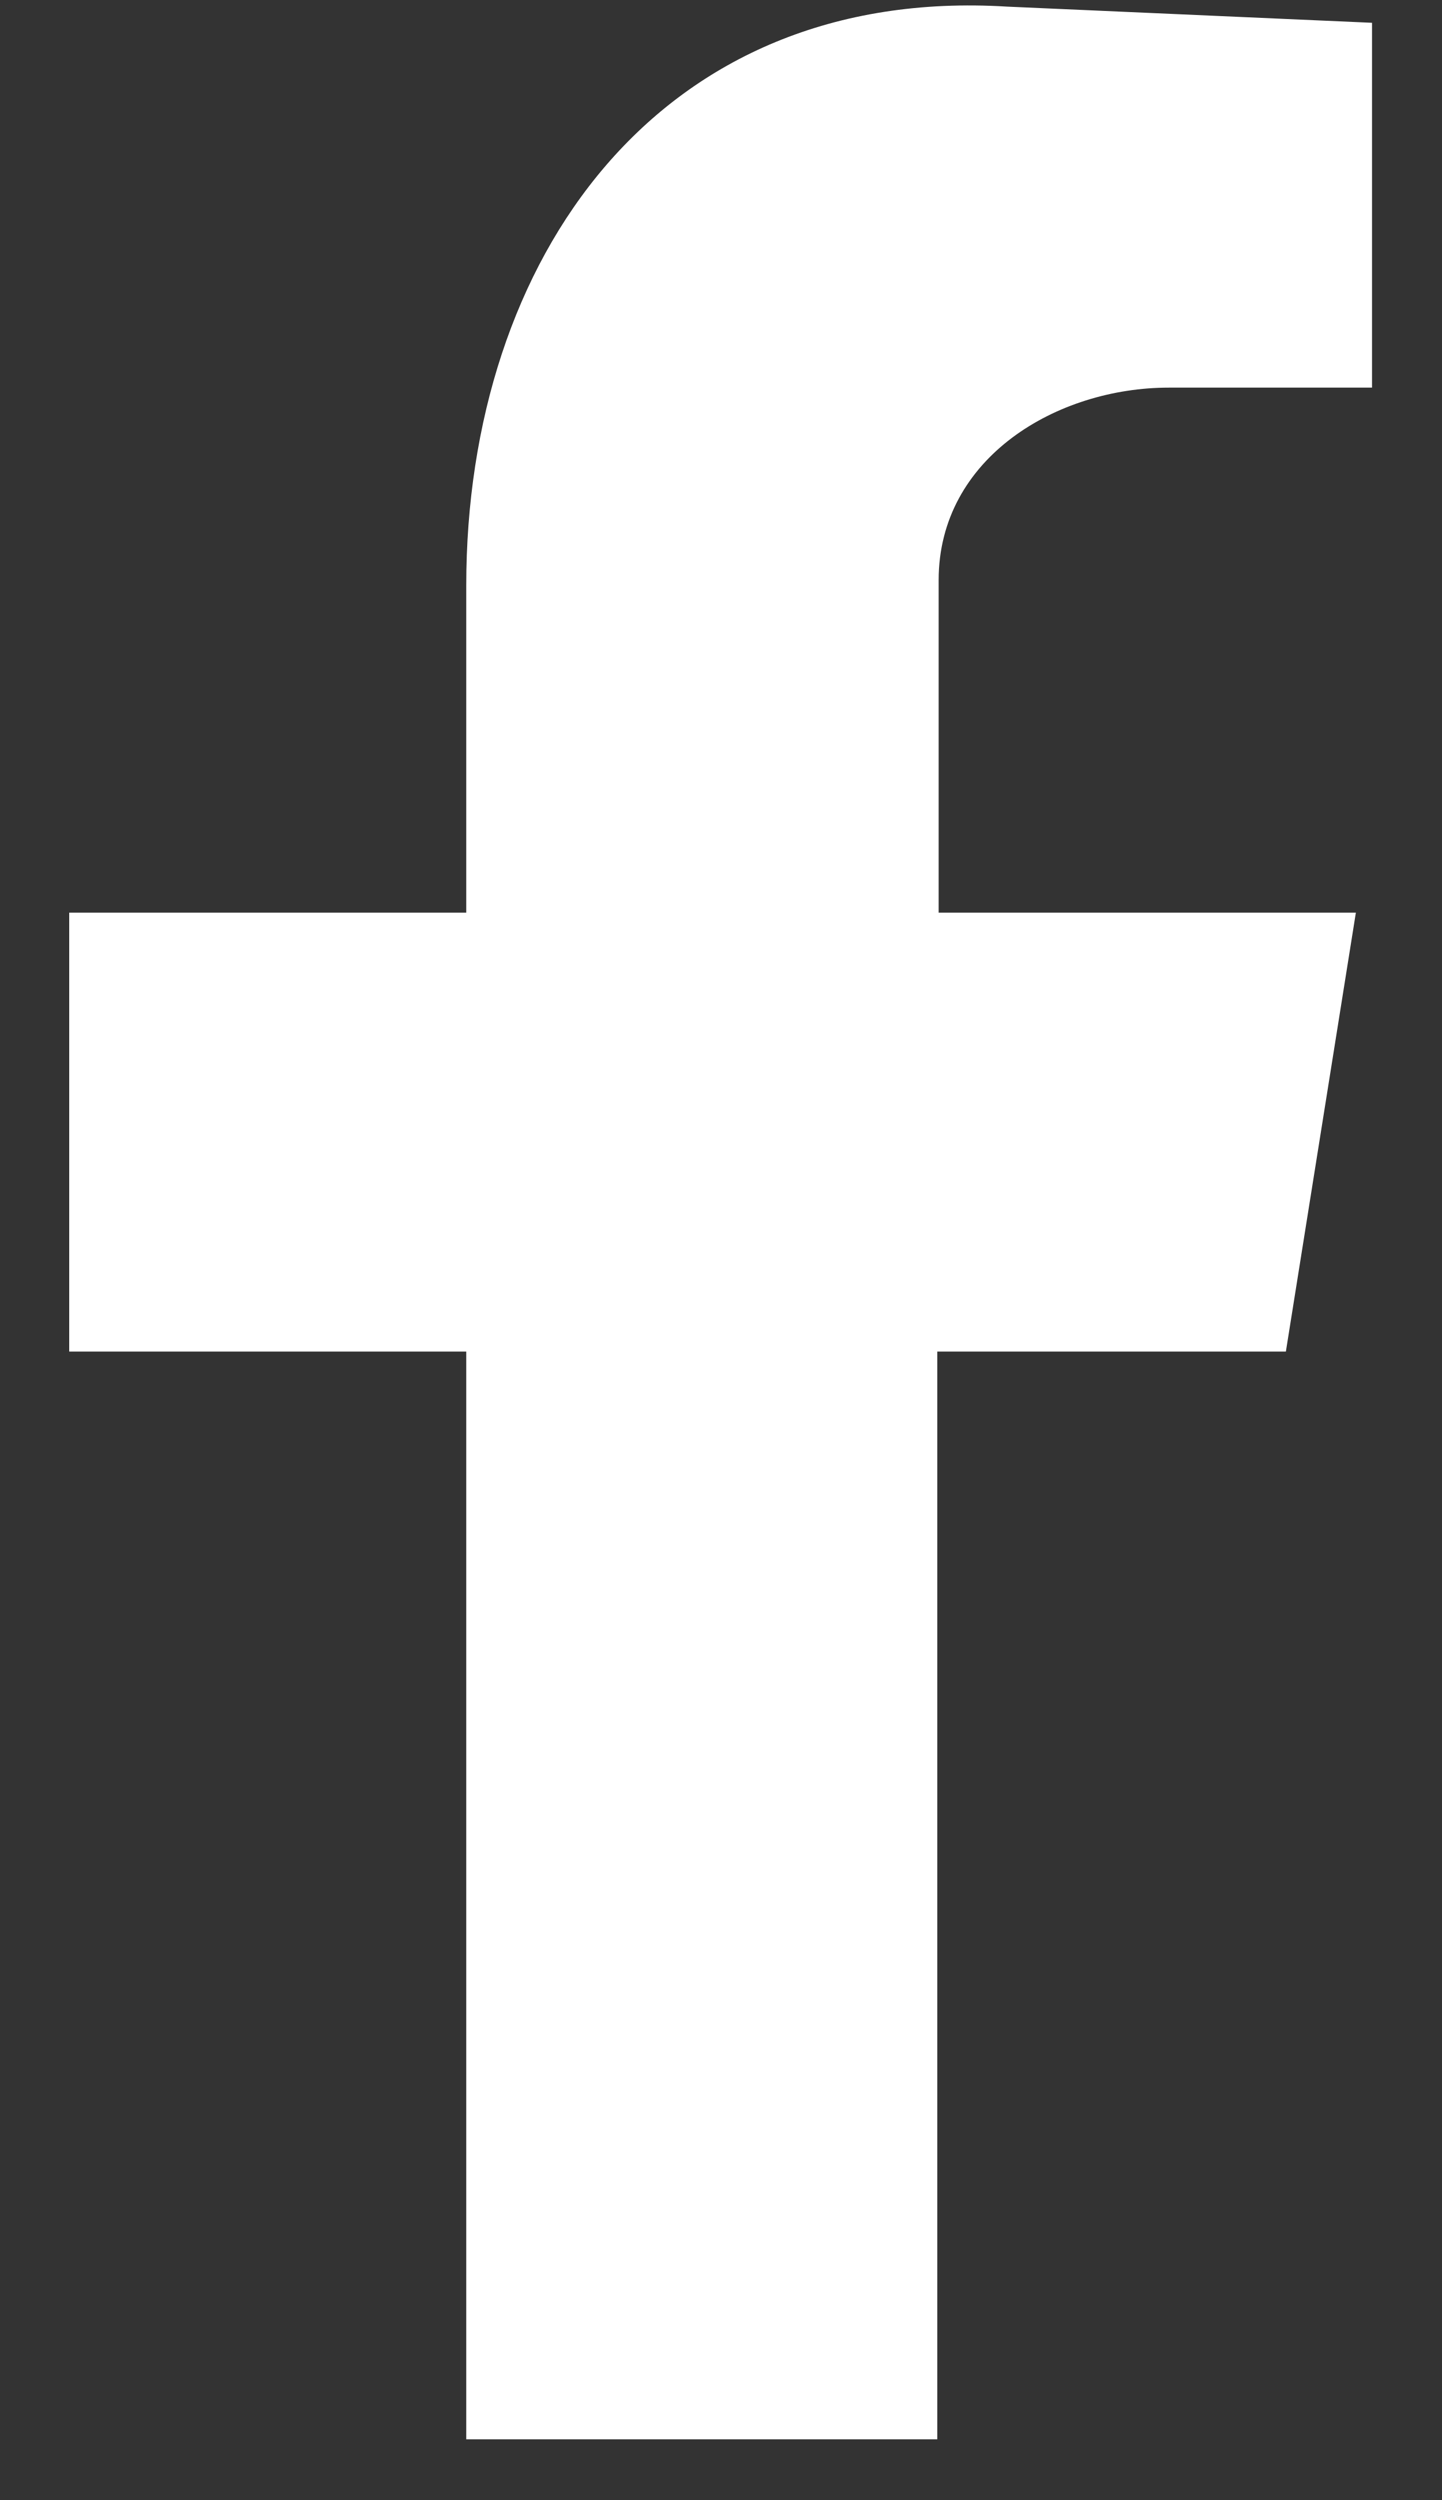
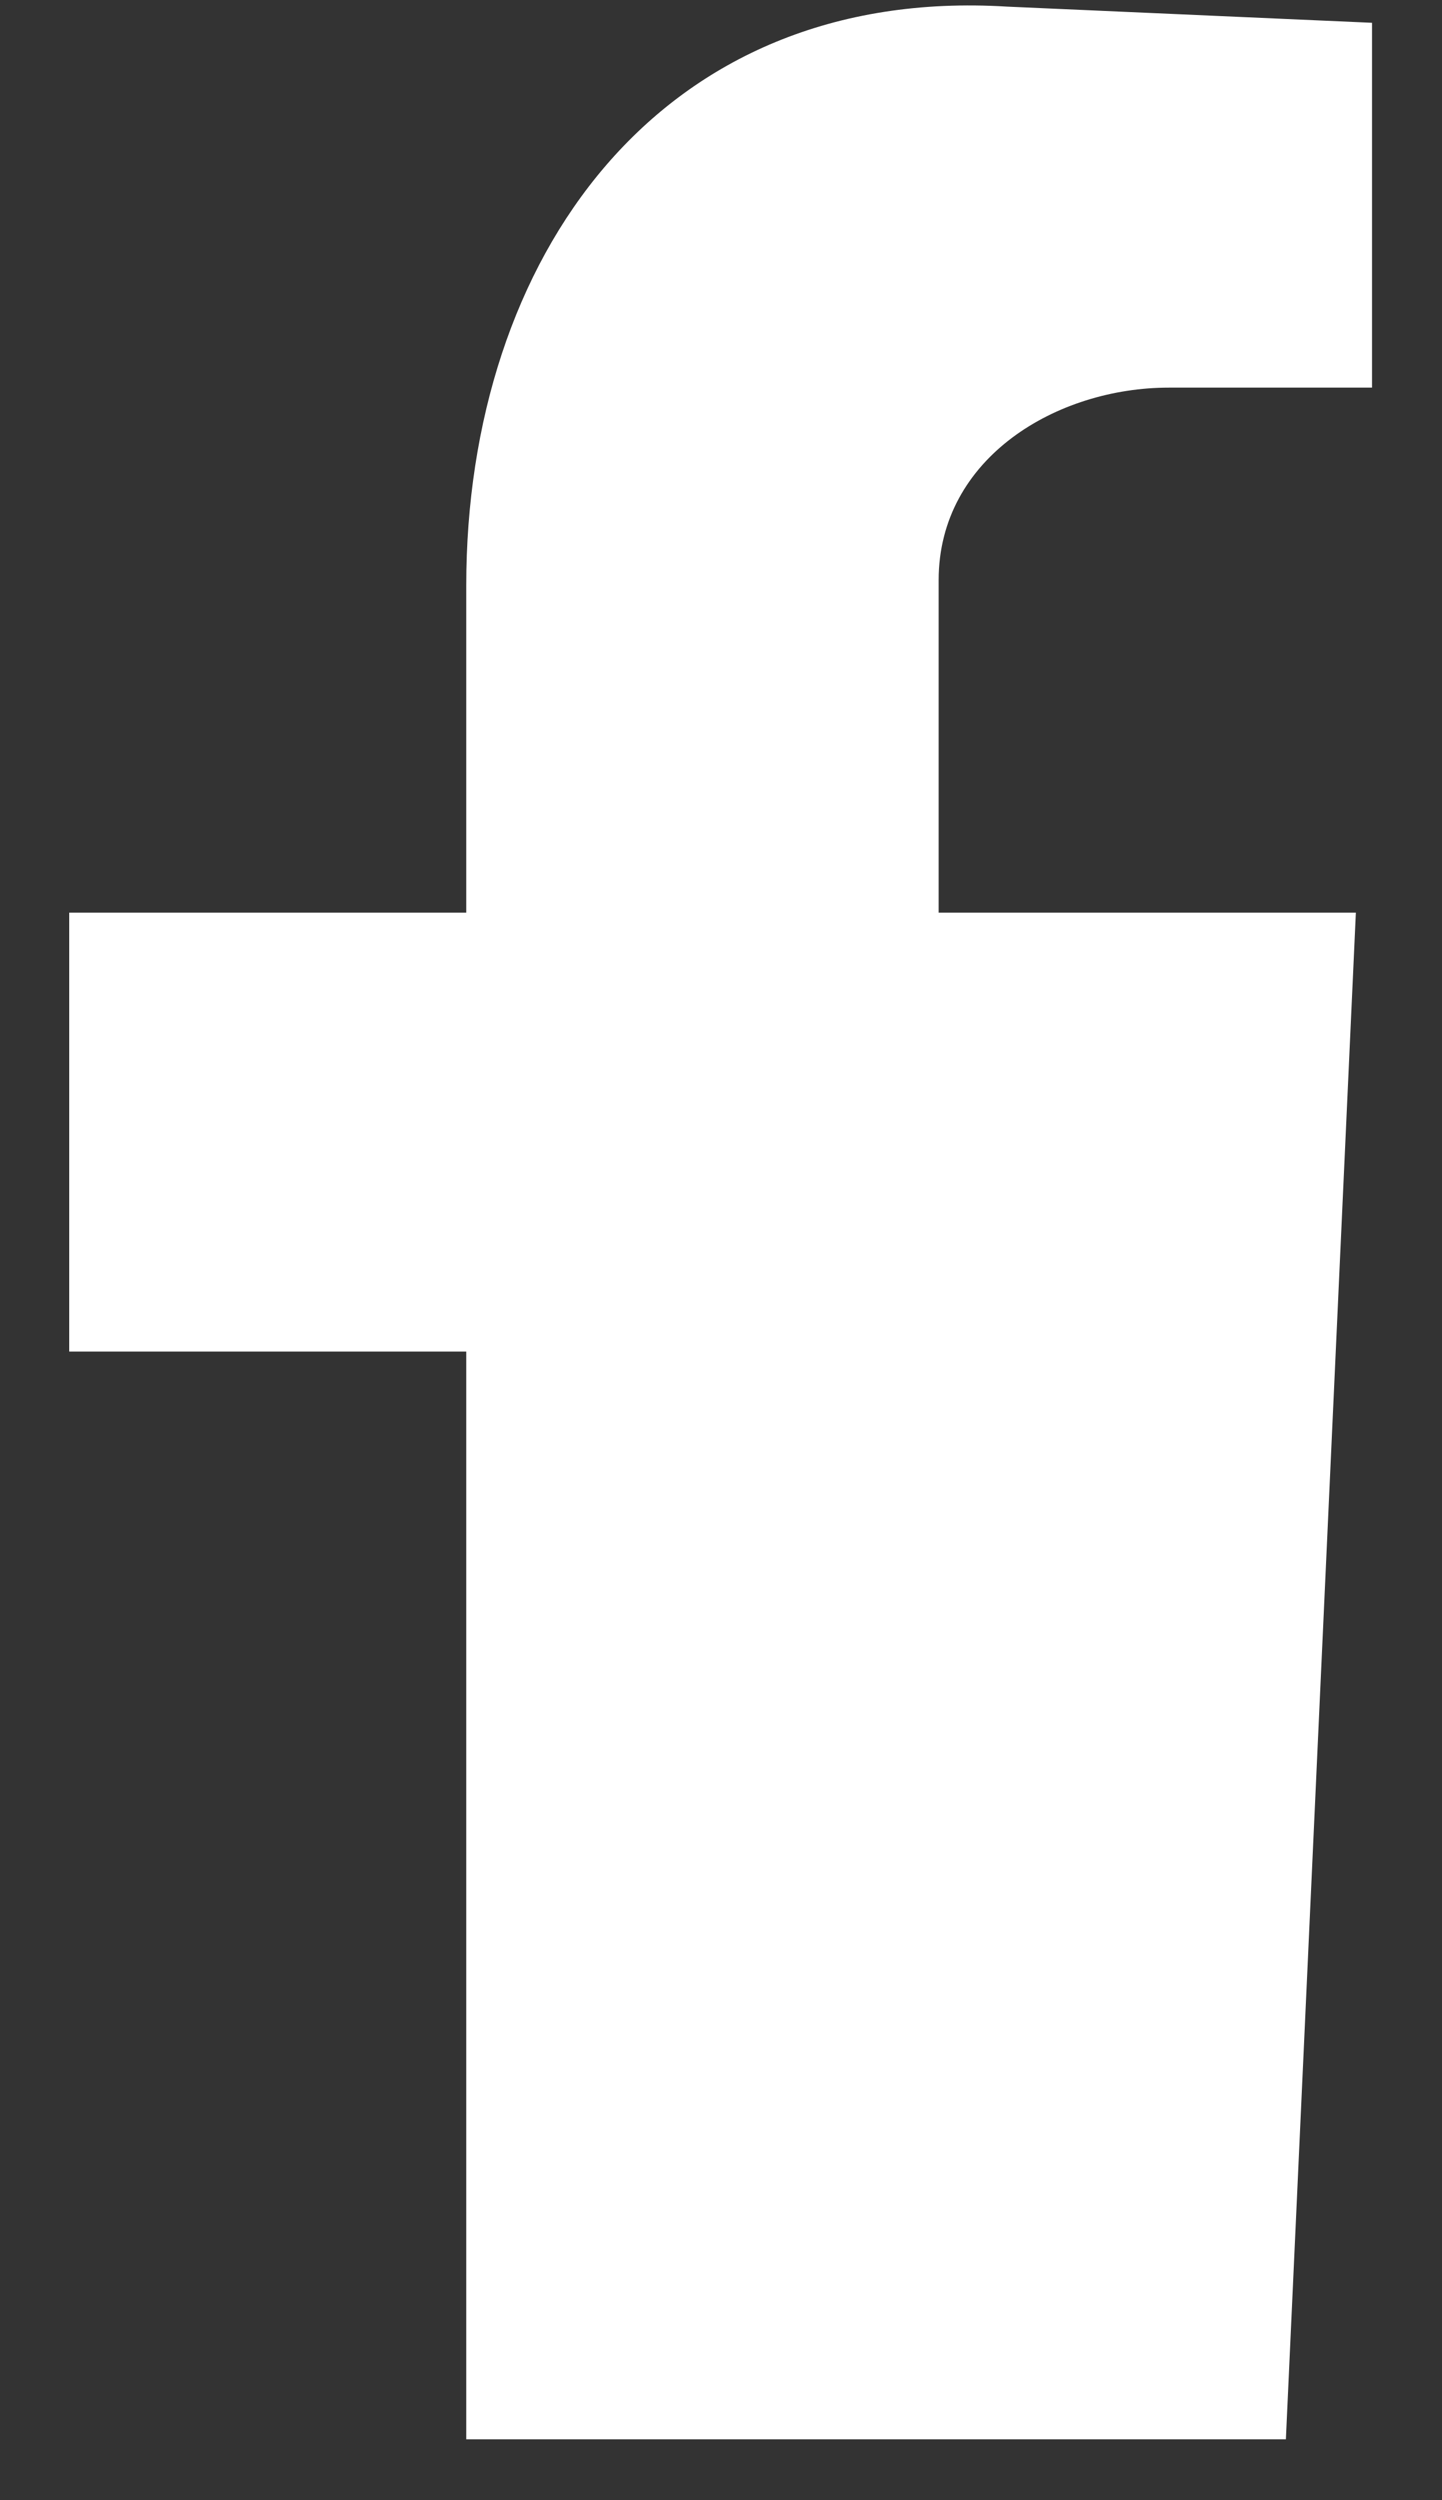
<svg xmlns="http://www.w3.org/2000/svg" width="15" height="26" viewBox="0 0 15 26" fill="none">
  <rect x="0" y="0" width="15" height="26" fill="#333333" stroke="none" />
-   <path d="M4.85 25.367H9.75V14.055H13.376L14.104 9.491H9.764V6.033C9.764 4.759 10.996 4.031 12.158 4.031H14.272V0.237L10.478 0.069C6.852 -0.155 4.85 2.687 4.85 6.089V9.491H0.72V14.055H4.85V25.367Z" fill="white" />
+   <path d="M4.85 25.367H9.75H13.376L14.104 9.491H9.764V6.033C9.764 4.759 10.996 4.031 12.158 4.031H14.272V0.237L10.478 0.069C6.852 -0.155 4.85 2.687 4.85 6.089V9.491H0.72V14.055H4.85V25.367Z" fill="white" />
</svg>